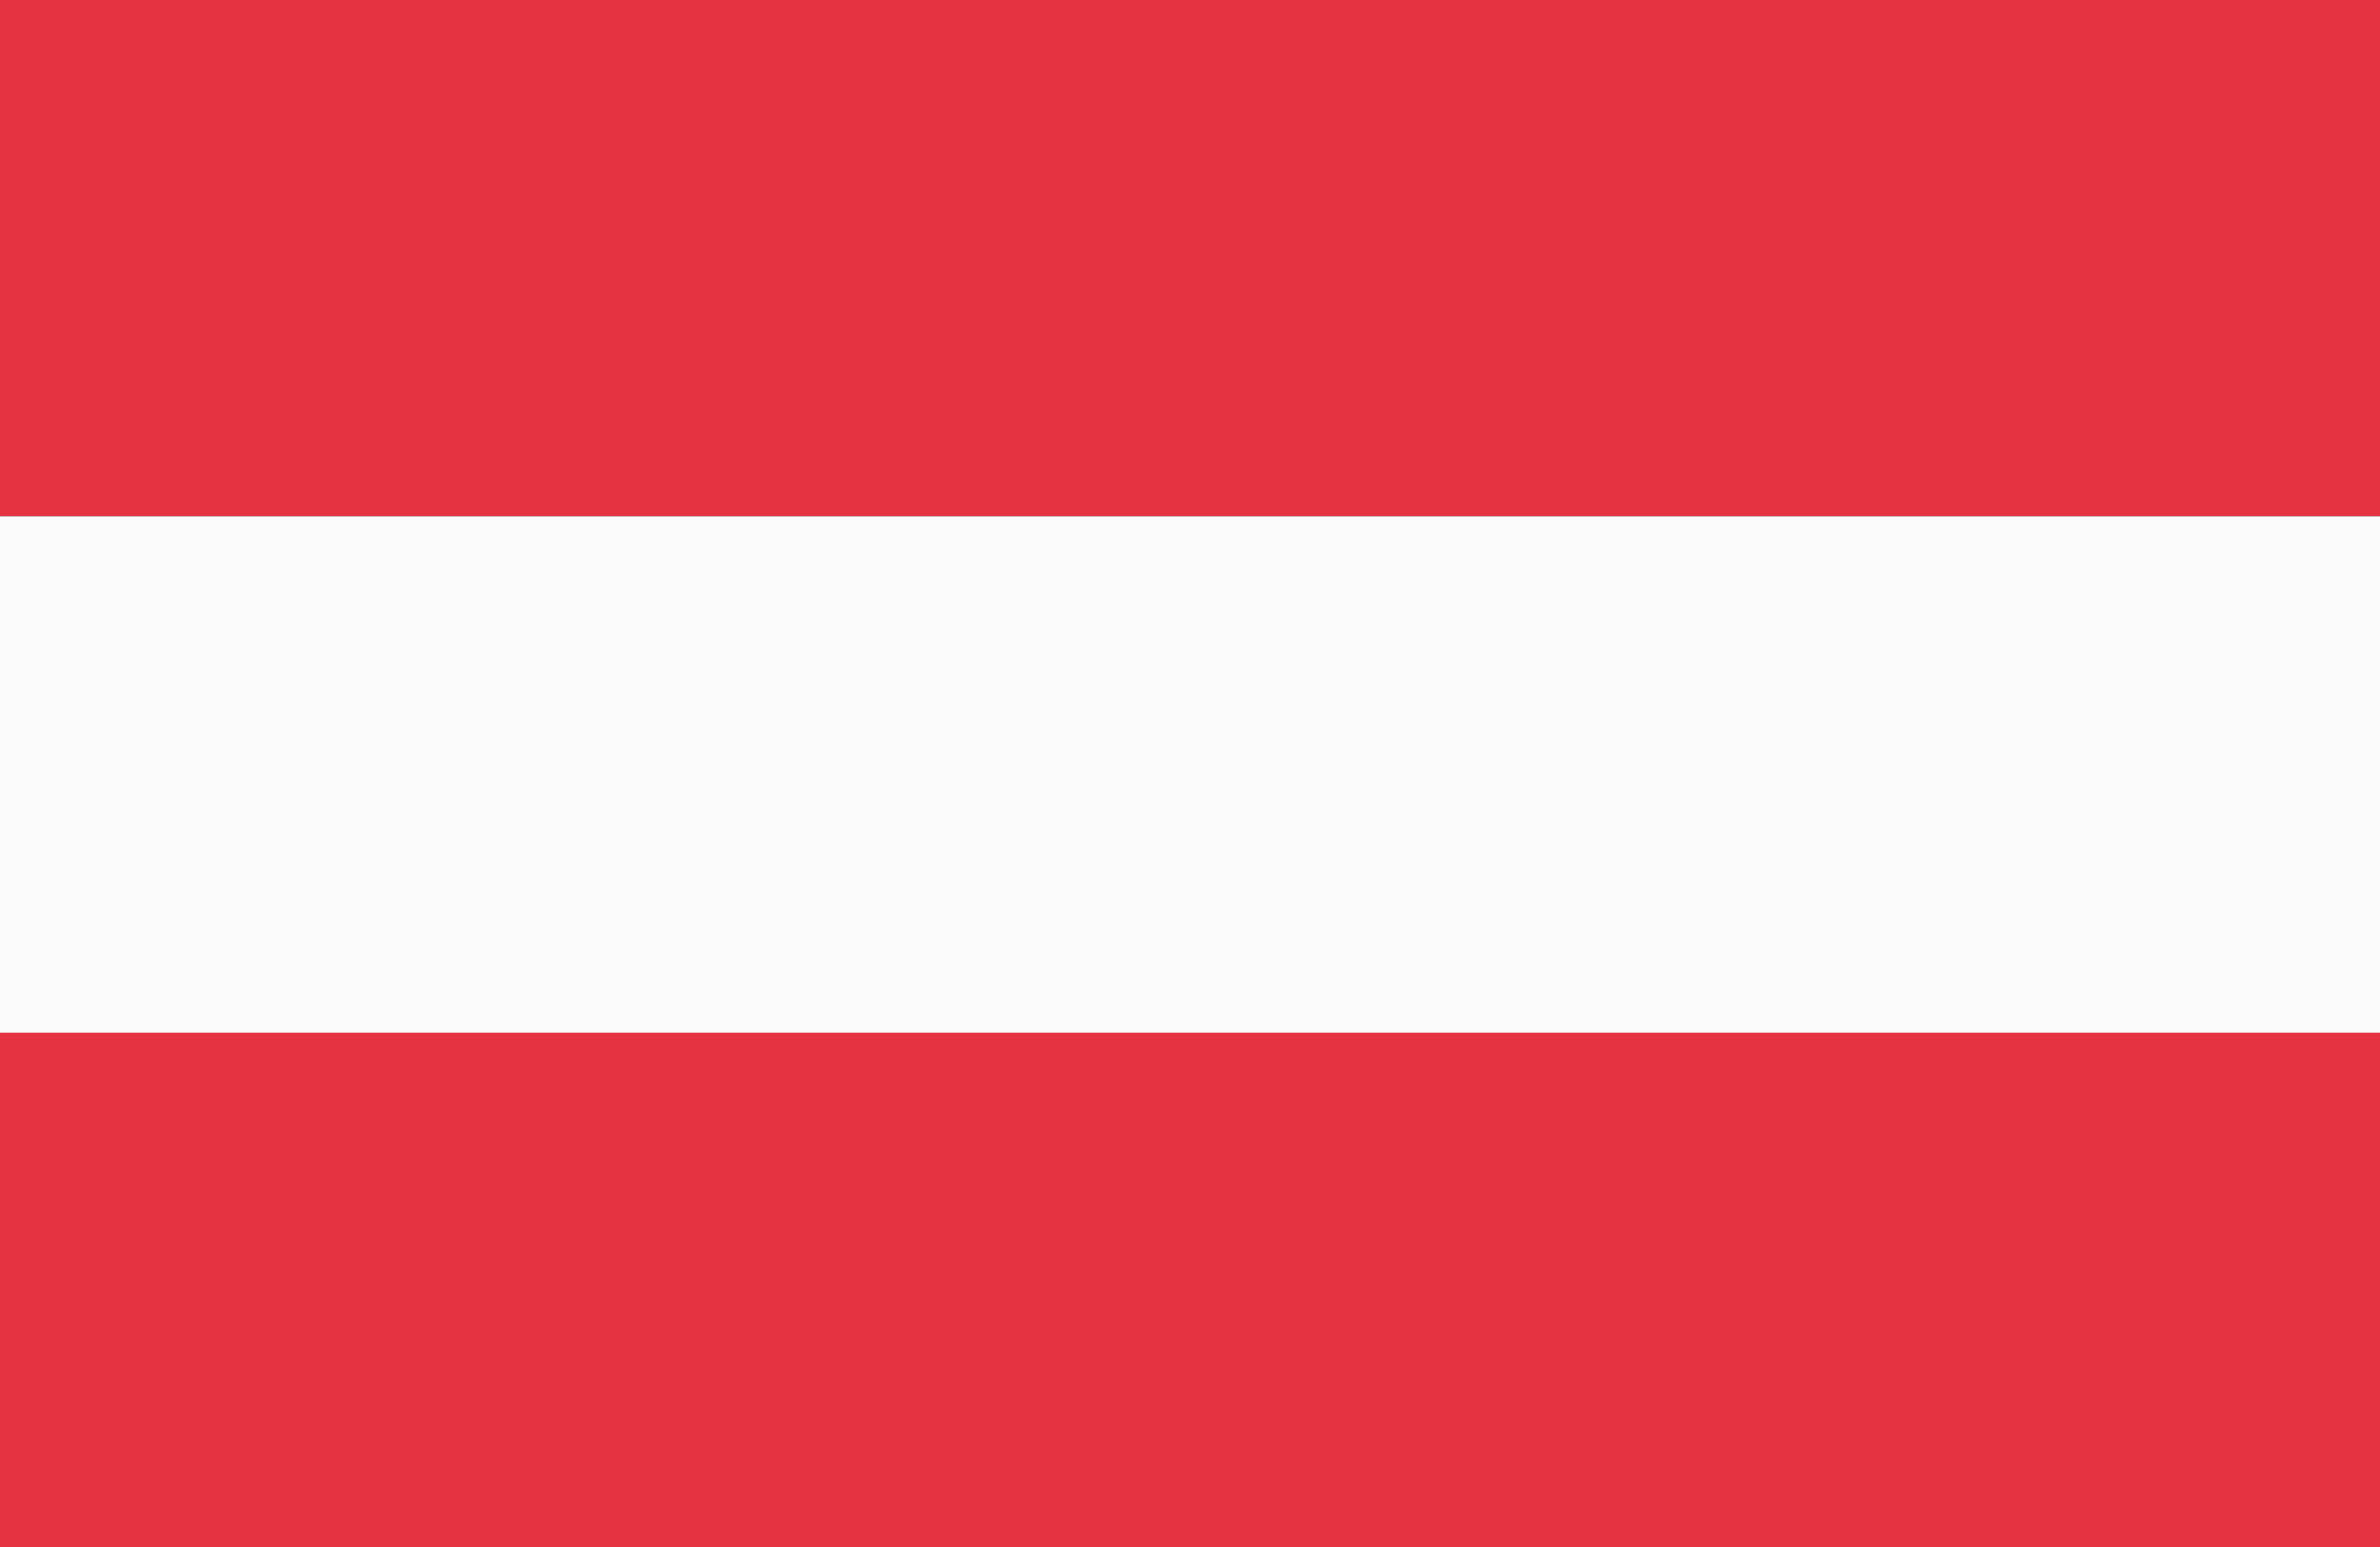
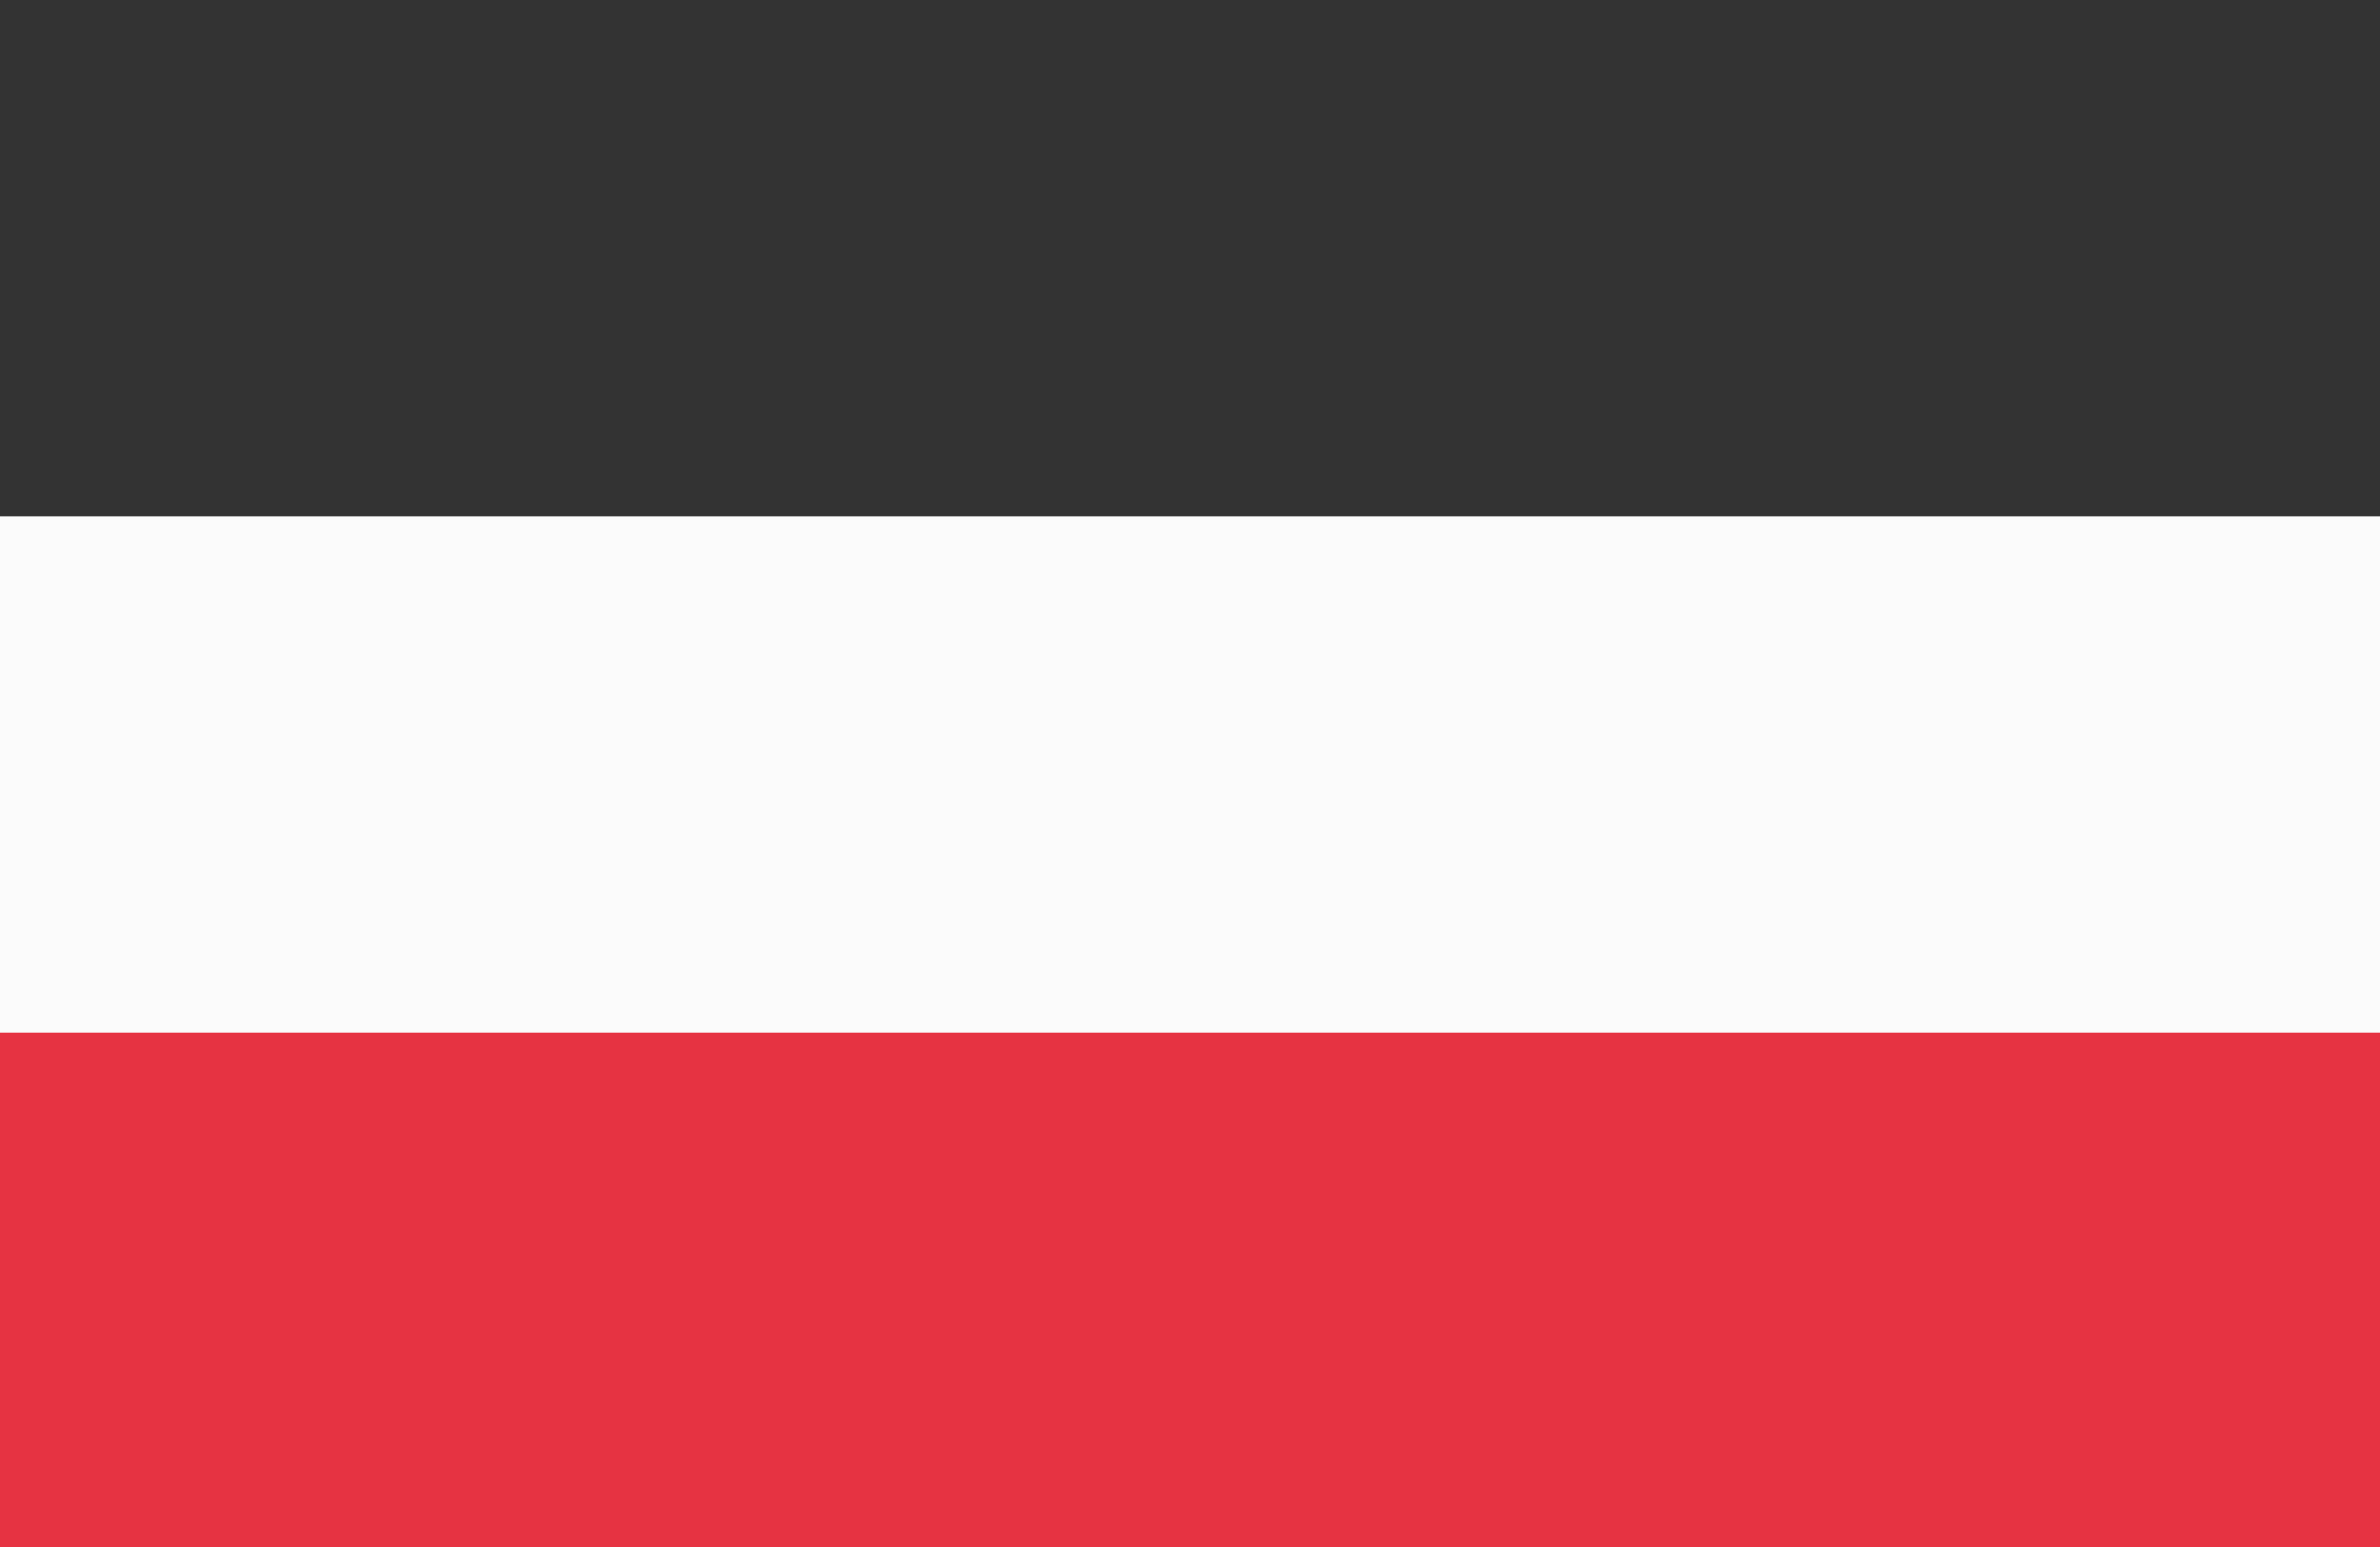
<svg xmlns="http://www.w3.org/2000/svg" version="1.1" id="Ebene_1" x="0px" y="0px" viewBox="0 0 15.58 10.13" style="enable-background:new 0 0 15.58 10.13;" xml:space="preserve">
  <rect x="0" y="0" width="15.58" height="10.13" fill="#333333" stroke="none" />
  <style type="text/css">
	.st0{fill:#E63342;}
	.st1{fill:#FBFBFB;}
</style>
  <g>
    <rect x="0" y="6.75" class="st0" width="15.58" height="3.38" />
-     <rect x="0" y="0" class="st0" width="15.58" height="3.38" />
    <rect x="0" y="3.38" class="st1" width="15.58" height="3.38" />
  </g>
</svg>